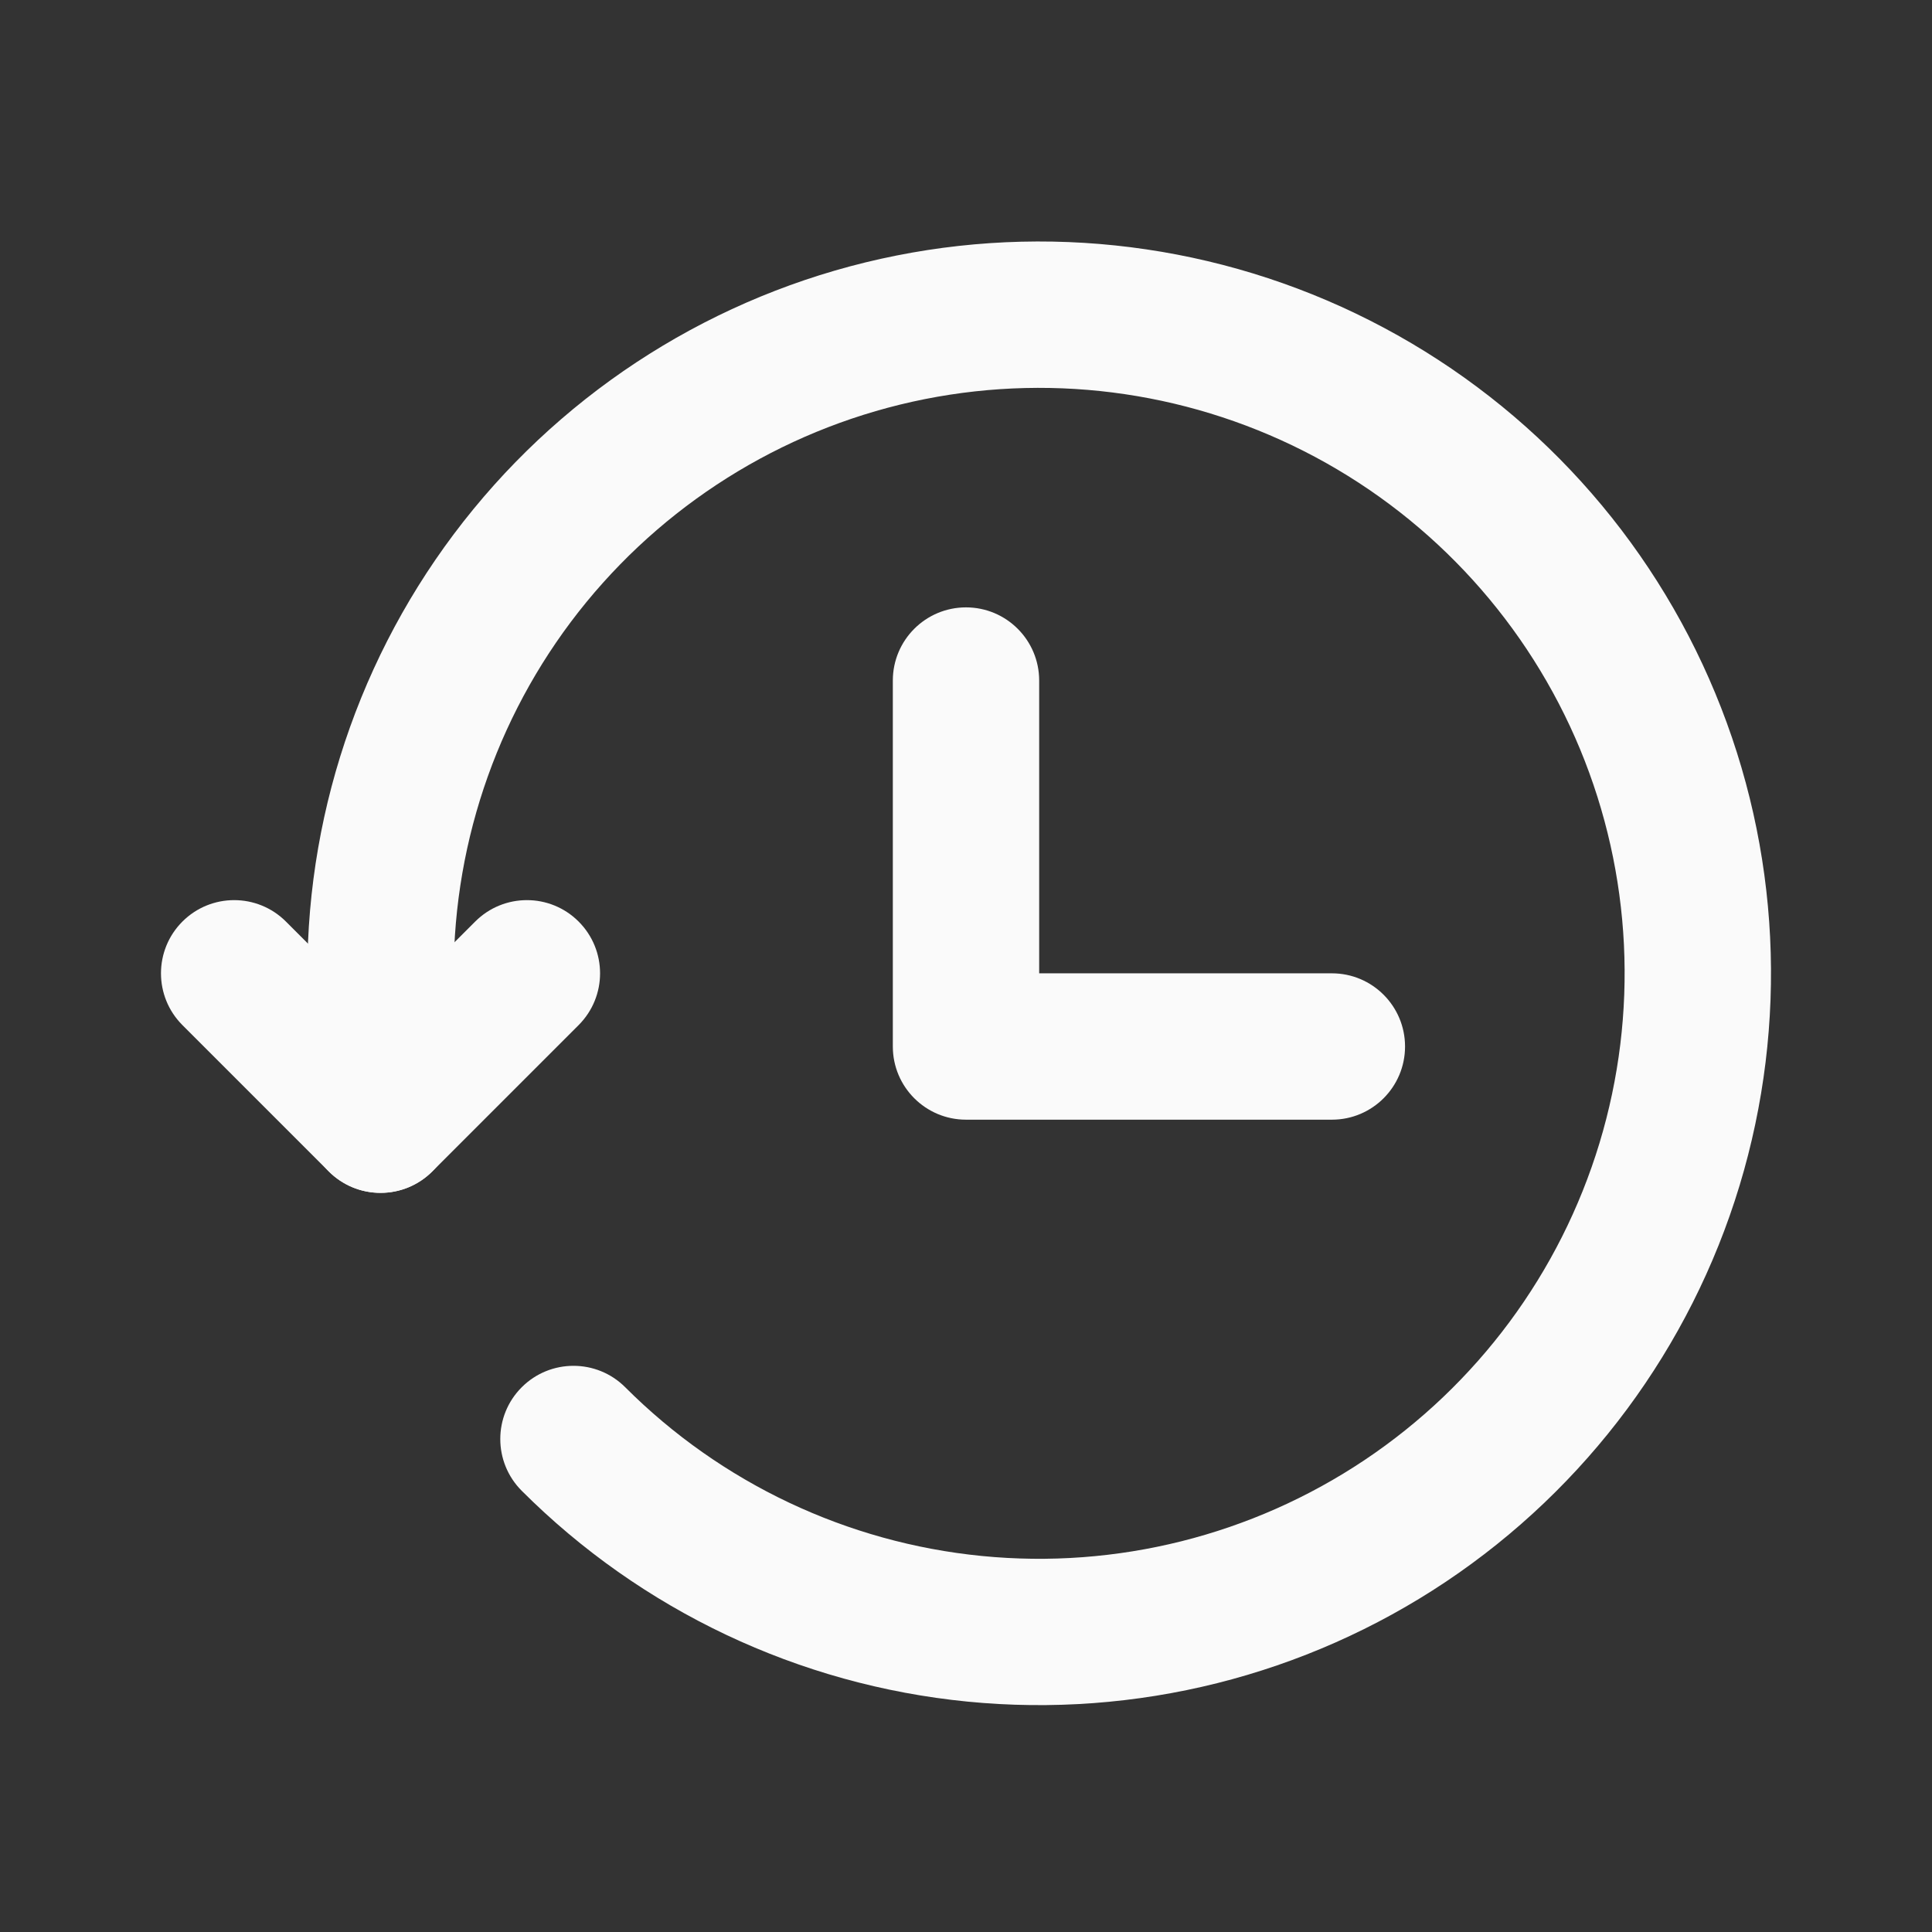
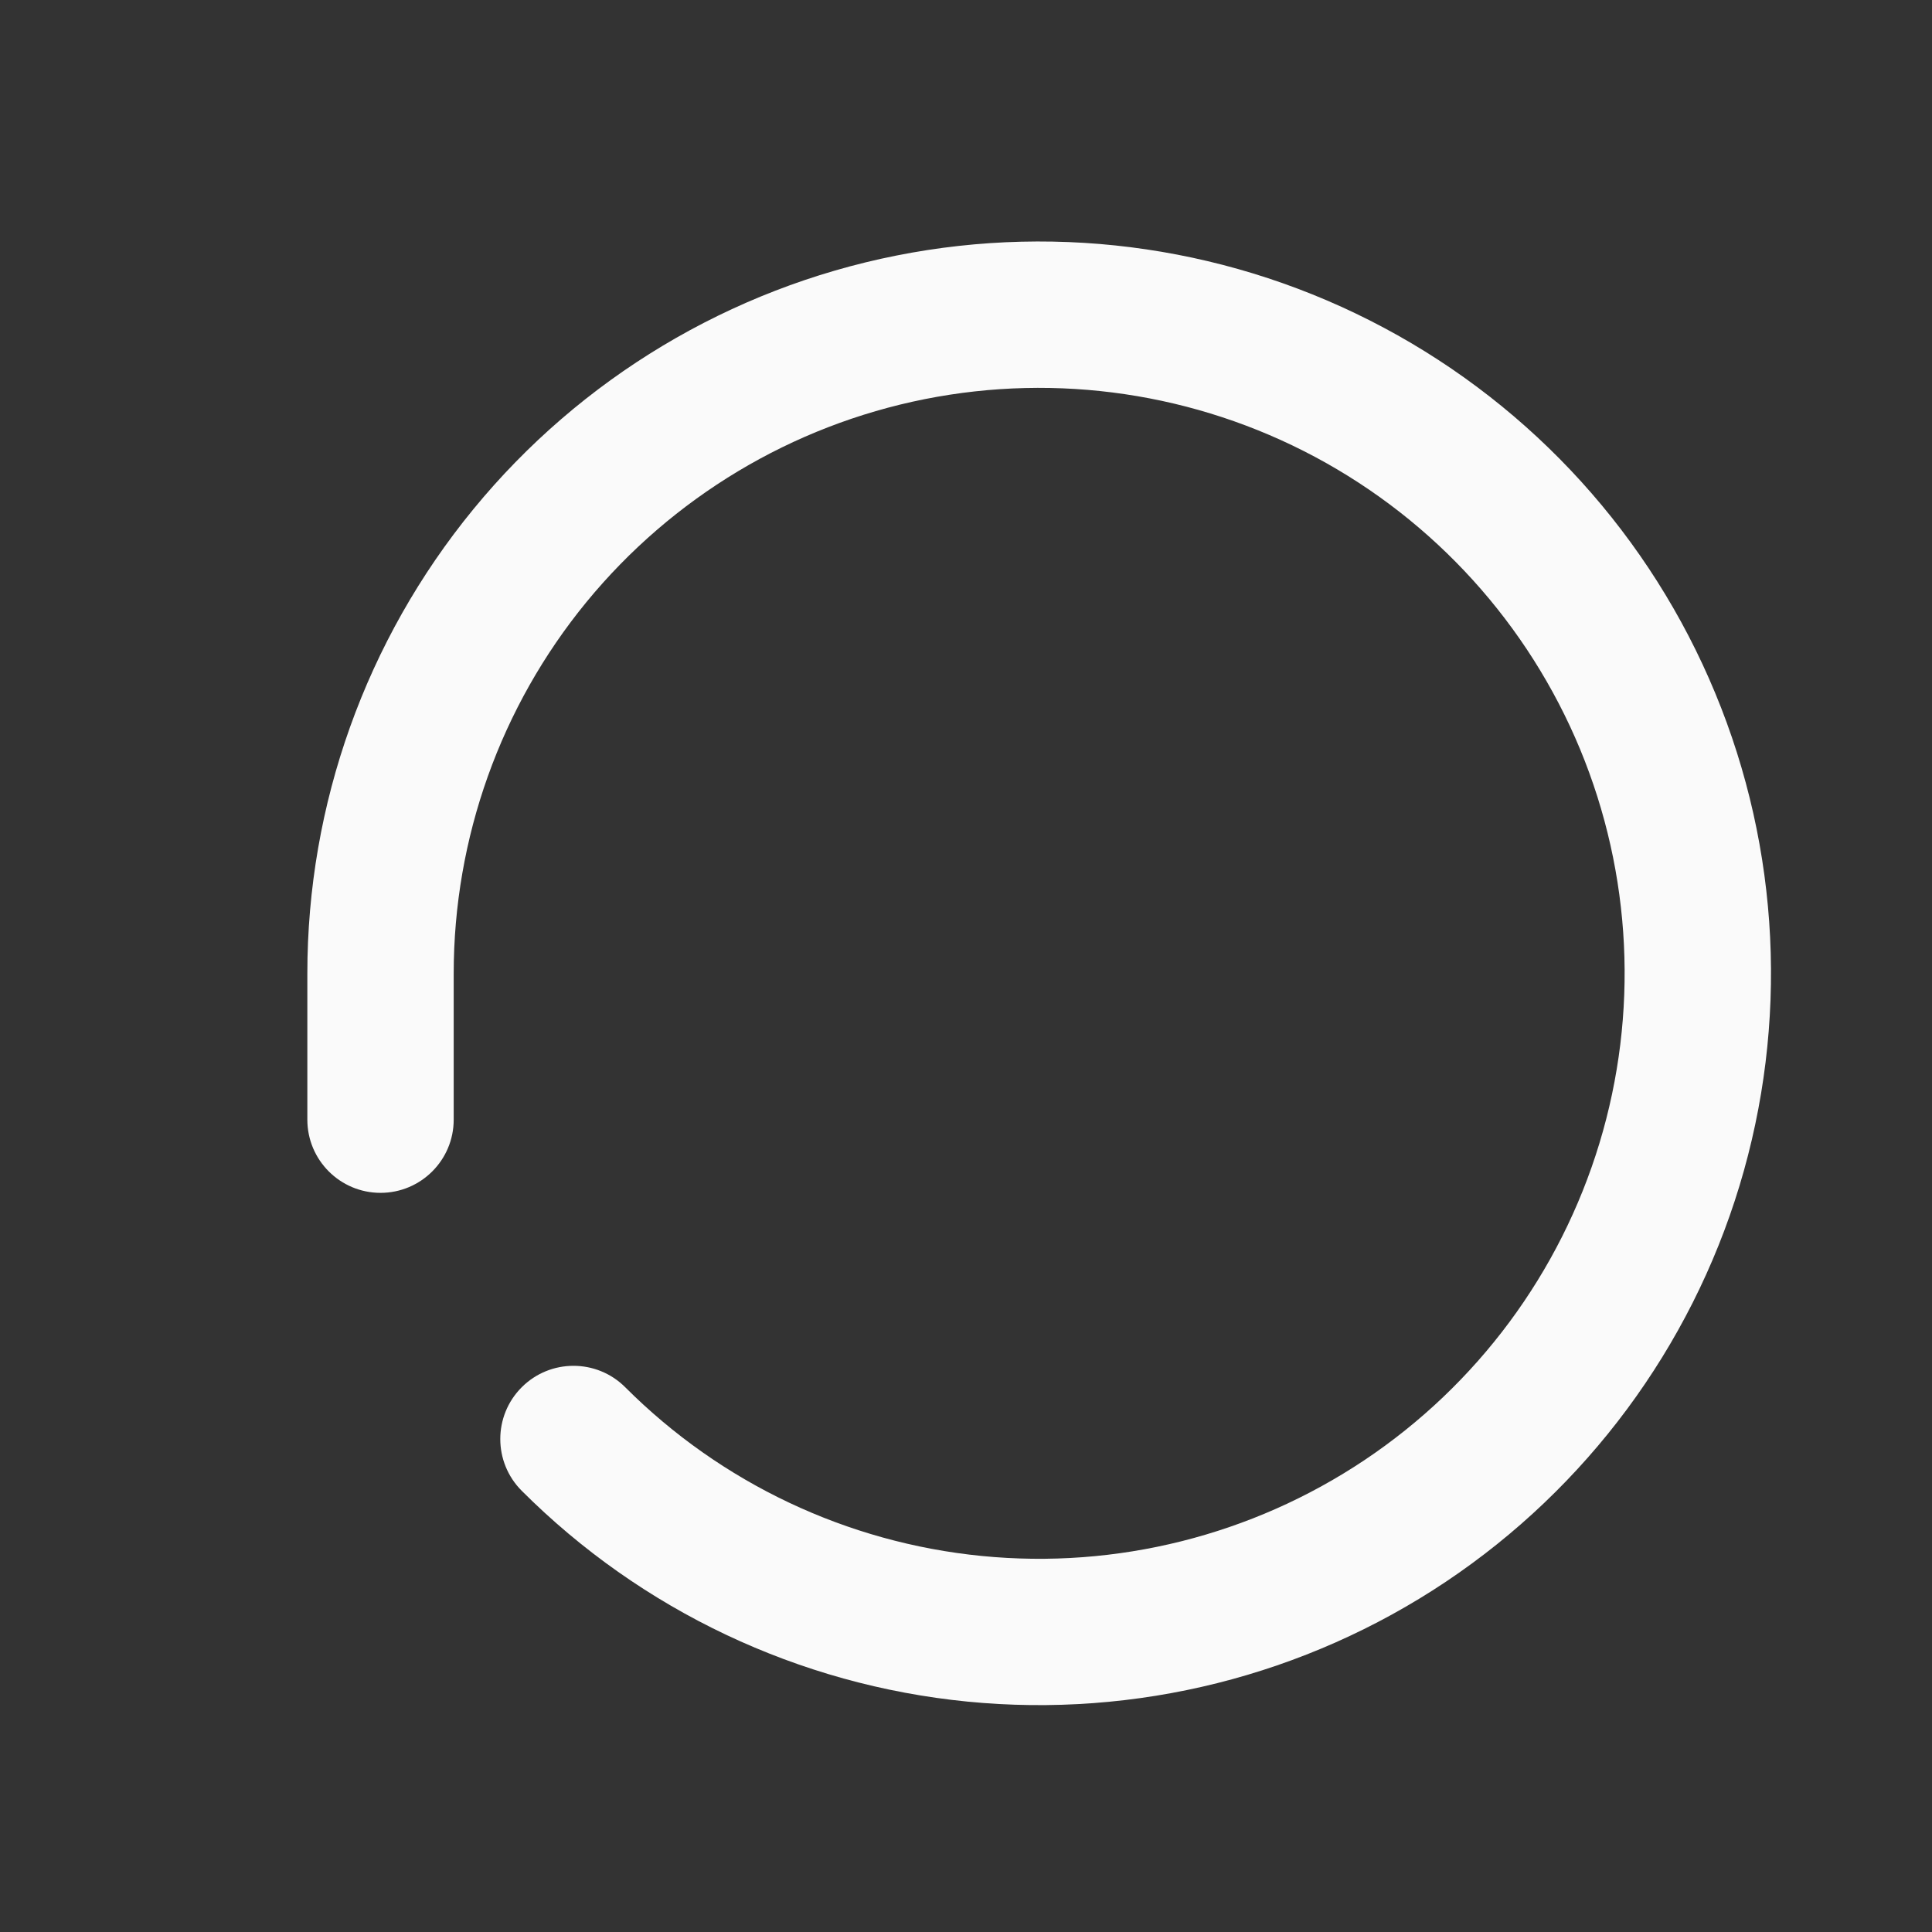
<svg xmlns="http://www.w3.org/2000/svg" width="24" height="24" viewBox="0 0 24 24" fill="none">
  <rect x="0" y="0" width="24" height="24" fill="#333333" stroke="none" />
  <path fill-rule="evenodd" clip-rule="evenodd" d="M11.133 3.175C13.195 2.764 15.337 3.081 17.192 4.072C19.048 5.063 20.502 6.667 21.307 8.61C22.113 10.553 22.219 12.716 21.609 14.729C20.999 16.741 19.709 18.48 17.961 19.649C16.212 20.818 14.112 21.344 12.018 21.138C9.925 20.932 7.968 20.006 6.481 18.519C6.126 18.164 6.126 17.588 6.481 17.233C6.836 16.878 7.412 16.878 7.767 17.233C8.956 18.423 10.522 19.164 12.197 19.329C13.871 19.494 15.551 19.073 16.95 18.138C18.349 17.203 19.381 15.811 19.869 14.201C20.357 12.591 20.272 10.861 19.628 9.306C18.983 7.752 17.82 6.469 16.336 5.676C14.851 4.883 13.138 4.63 11.488 4.958C9.838 5.287 8.353 6.178 7.285 7.479C6.218 8.78 5.636 10.411 5.636 12.094V13.909C5.636 14.411 5.229 14.818 4.727 14.818C4.225 14.818 3.818 14.411 3.818 13.909V12.095C3.818 12.095 3.818 12.095 3.818 12.095C3.817 9.991 4.546 7.953 5.88 6.326C7.213 4.7 9.07 3.586 11.133 3.175Z" fill="#FAFAFA" />
-   <path fill-rule="evenodd" clip-rule="evenodd" d="M12 7.545C12.502 7.545 12.909 7.952 12.909 8.454V12.091H16.546C17.047 12.091 17.454 12.498 17.454 13C17.454 13.502 17.047 13.909 16.546 13.909H12C11.498 13.909 11.091 13.502 11.091 13V8.454C11.091 7.952 11.498 7.545 12 7.545ZM2.266 11.448C2.621 11.093 3.197 11.093 3.552 11.448L4.727 12.623L5.903 11.448C6.258 11.093 6.833 11.093 7.188 11.448C7.543 11.803 7.543 12.379 7.188 12.734L5.37 14.552C5.015 14.907 4.439 14.907 4.084 14.552L2.266 12.734C1.911 12.379 1.911 11.803 2.266 11.448Z" fill="#FAFAFA" />
</svg>